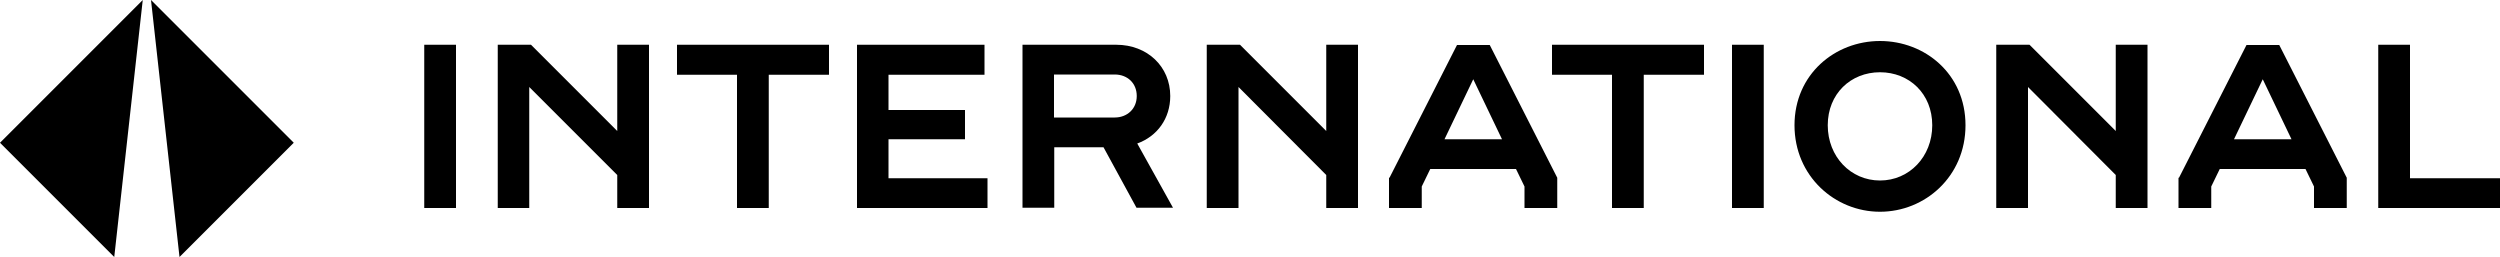
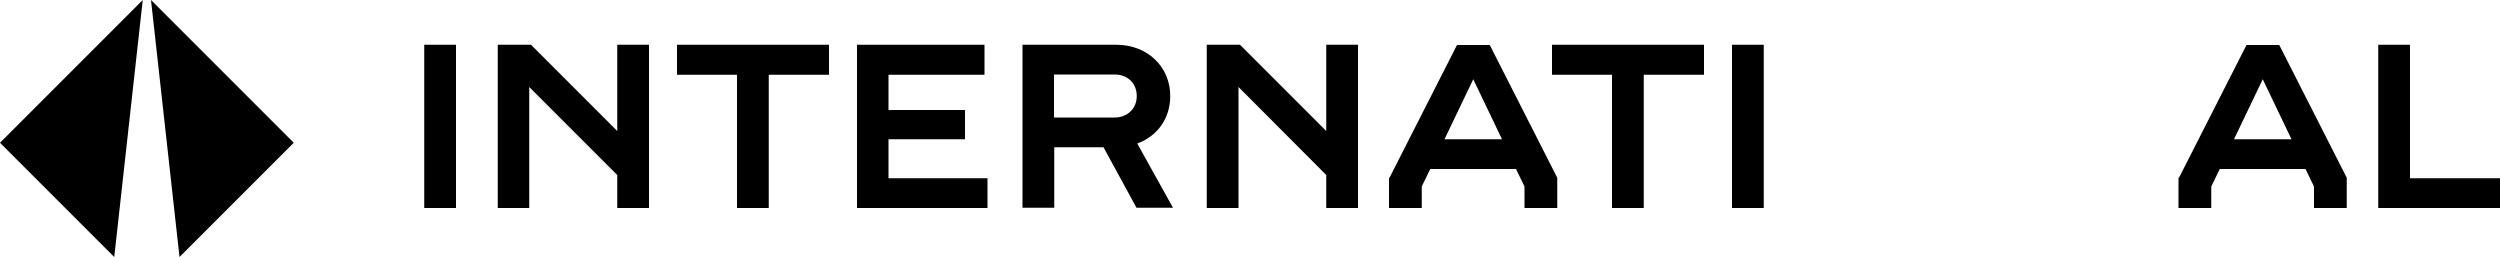
<svg xmlns="http://www.w3.org/2000/svg" id="b" data-name="Layer 2" viewBox="0 0 100 10.28">
  <defs>
    <style>      .g {        fill: none;      }      .h {        clip-path: url(#e);      }      .i {        clip-path: url(#f);      }    </style>
    <clipPath id="e">
      <rect class="g" width="100" height="10.28" />
    </clipPath>
    <clipPath id="f">
      <rect class="g" width="100" height="10.28" />
    </clipPath>
  </defs>
  <g id="c" data-name="Layer 1">
    <g id="d" data-name="International Lock-Up">
      <g class="h">
        <rect x="16.97" y="1.79" width="1.27" height="6.53" />
        <polygon points="19.91 1.79 21.24 1.79 24.69 5.24 24.69 1.79 25.96 1.79 25.96 8.32 24.69 8.32 24.69 7 21.17 3.48 21.17 8.32 19.91 8.32 19.91 1.79" />
        <polygon points="29.48 2.99 27.08 2.99 27.08 1.79 33.16 1.79 33.16 2.99 30.75 2.99 30.75 8.32 29.48 8.32 29.48 2.99 29.48 2.99" />
        <polygon points="34.28 1.79 39.38 1.79 39.38 2.99 35.54 2.99 35.54 4.4 38.6 4.4 38.6 5.57 35.54 5.57 35.54 7.13 39.5 7.13 39.5 8.32 34.28 8.32 34.28 1.79" />
        <g class="i">
          <path d="M40.89,1.79h3.76c1.25,0,2.16.88,2.16,2.05,0,.9-.52,1.61-1.32,1.9l1.43,2.57h-1.46l-1.32-2.42h-1.97v2.42h-1.27V1.79h0ZM44.59,4.7c.49,0,.88-.34.88-.86s-.38-.86-.88-.86h-2.43v1.72h2.43Z" />
          <polygon points="48.27 1.79 49.6 1.79 53.05 5.24 53.05 1.79 54.32 1.79 54.32 8.32 53.05 8.32 53.05 7 49.54 3.48 49.54 8.32 48.27 8.32 48.27 1.79" />
          <path d="M55.58,7.11l2.7-5.31h1.31l2.7,5.31v1.21h-1.31v-.86l-.34-.7h-3.43l-.34.7v.86h-1.31v-1.21h0ZM60.08,5.57l-1.15-2.4-1.15,2.4h2.29Z" />
          <polygon points="64.48 2.99 62.08 2.99 62.08 1.79 68.16 1.79 68.16 2.99 65.75 2.99 65.75 8.32 64.48 8.32 64.48 2.99 64.48 2.99" />
          <rect x="69.28" y="1.79" width="1.27" height="6.53" />
-           <path d="M71.78,5.01c0-2.04,1.62-3.37,3.42-3.37s3.42,1.32,3.42,3.37-1.62,3.46-3.42,3.46-3.42-1.42-3.42-3.46M75.2,7.22c1.17,0,2.09-.95,2.09-2.21s-.92-2.12-2.09-2.12-2.09.86-2.09,2.12.92,2.21,2.09,2.21" />
-           <polygon points="79.85 1.79 81.18 1.79 84.63 5.24 84.63 1.79 85.9 1.79 85.9 8.32 84.63 8.32 84.63 7 81.12 3.48 81.12 8.32 79.85 8.32 79.85 1.79" />
          <path d="M87.16,7.11l2.7-5.31h1.31l2.7,5.31v1.21h-1.31v-.86l-.34-.7h-3.43l-.34.7v.86h-1.31v-1.21h0ZM91.66,5.57l-1.15-2.4-1.15,2.4h2.29Z" />
          <polygon points="95.13 1.79 96.4 1.79 96.4 7.13 100 7.13 100 8.32 95.13 8.32 95.13 1.79" />
          <polygon points="5.71 0 0 5.71 4.57 10.28 5.71 0" />
          <polygon points="6.04 0 11.75 5.71 7.18 10.28 6.04 0" />
        </g>
      </g>
    </g>
  </g>
</svg>